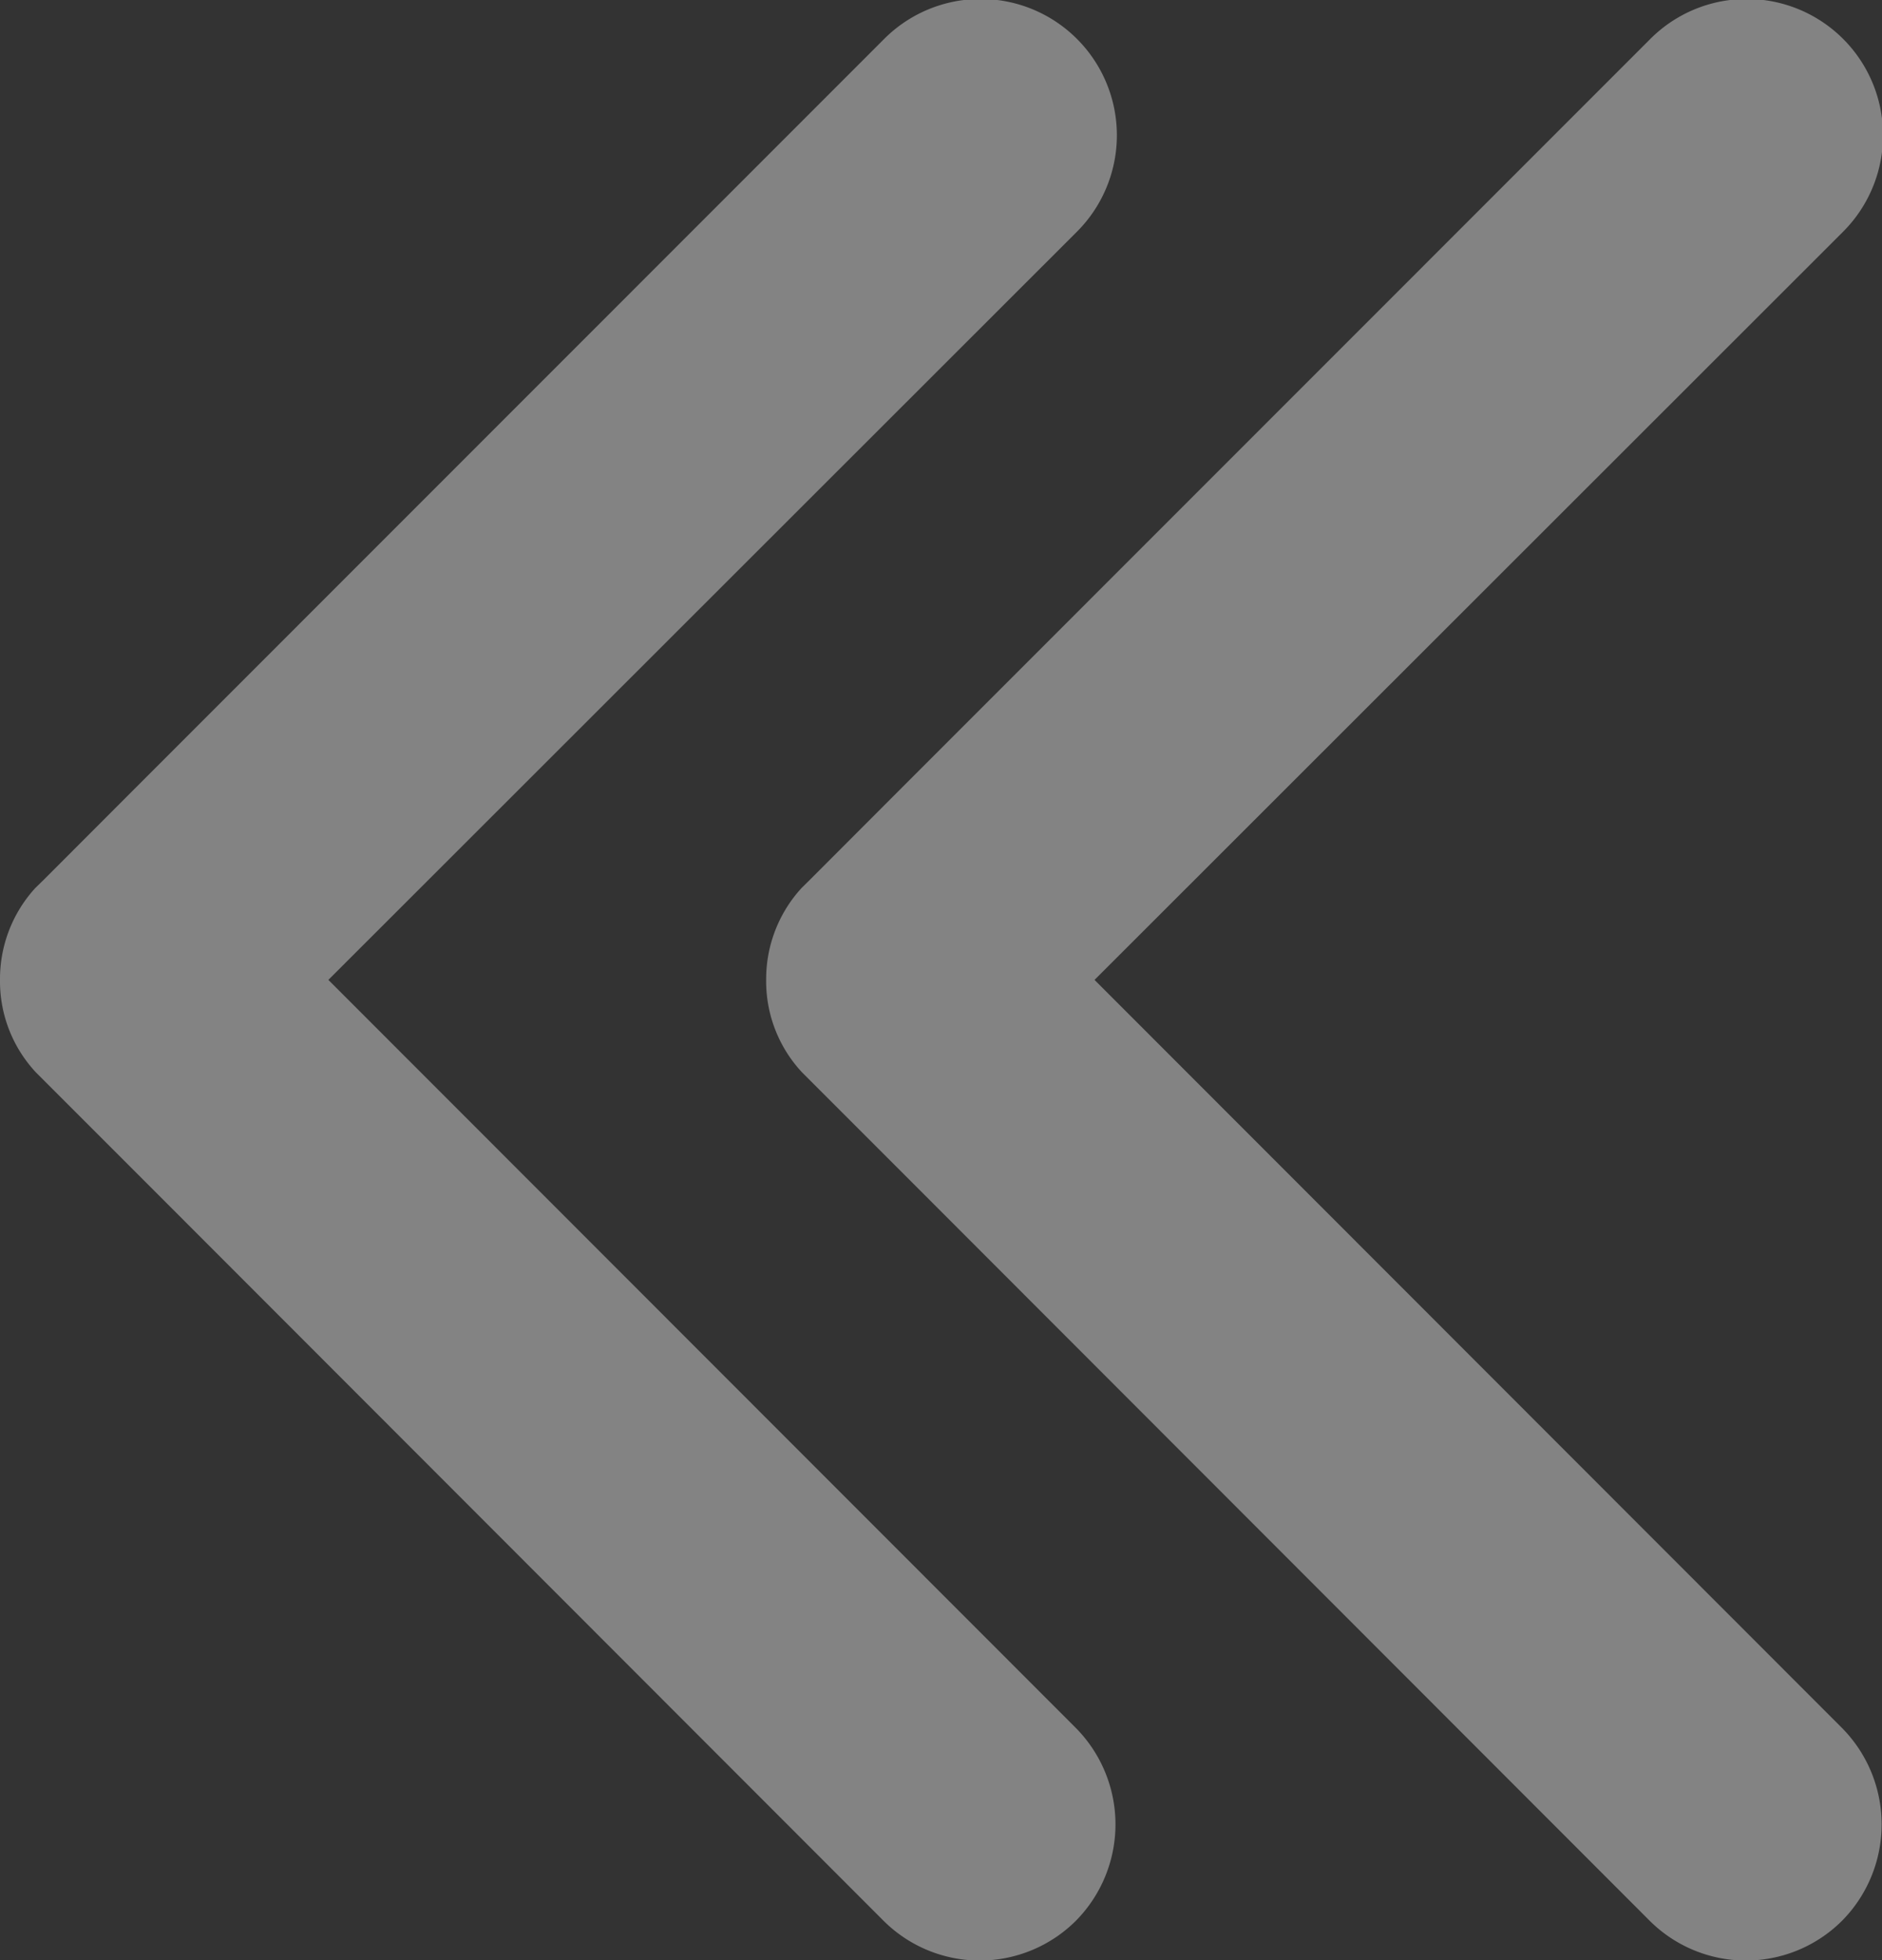
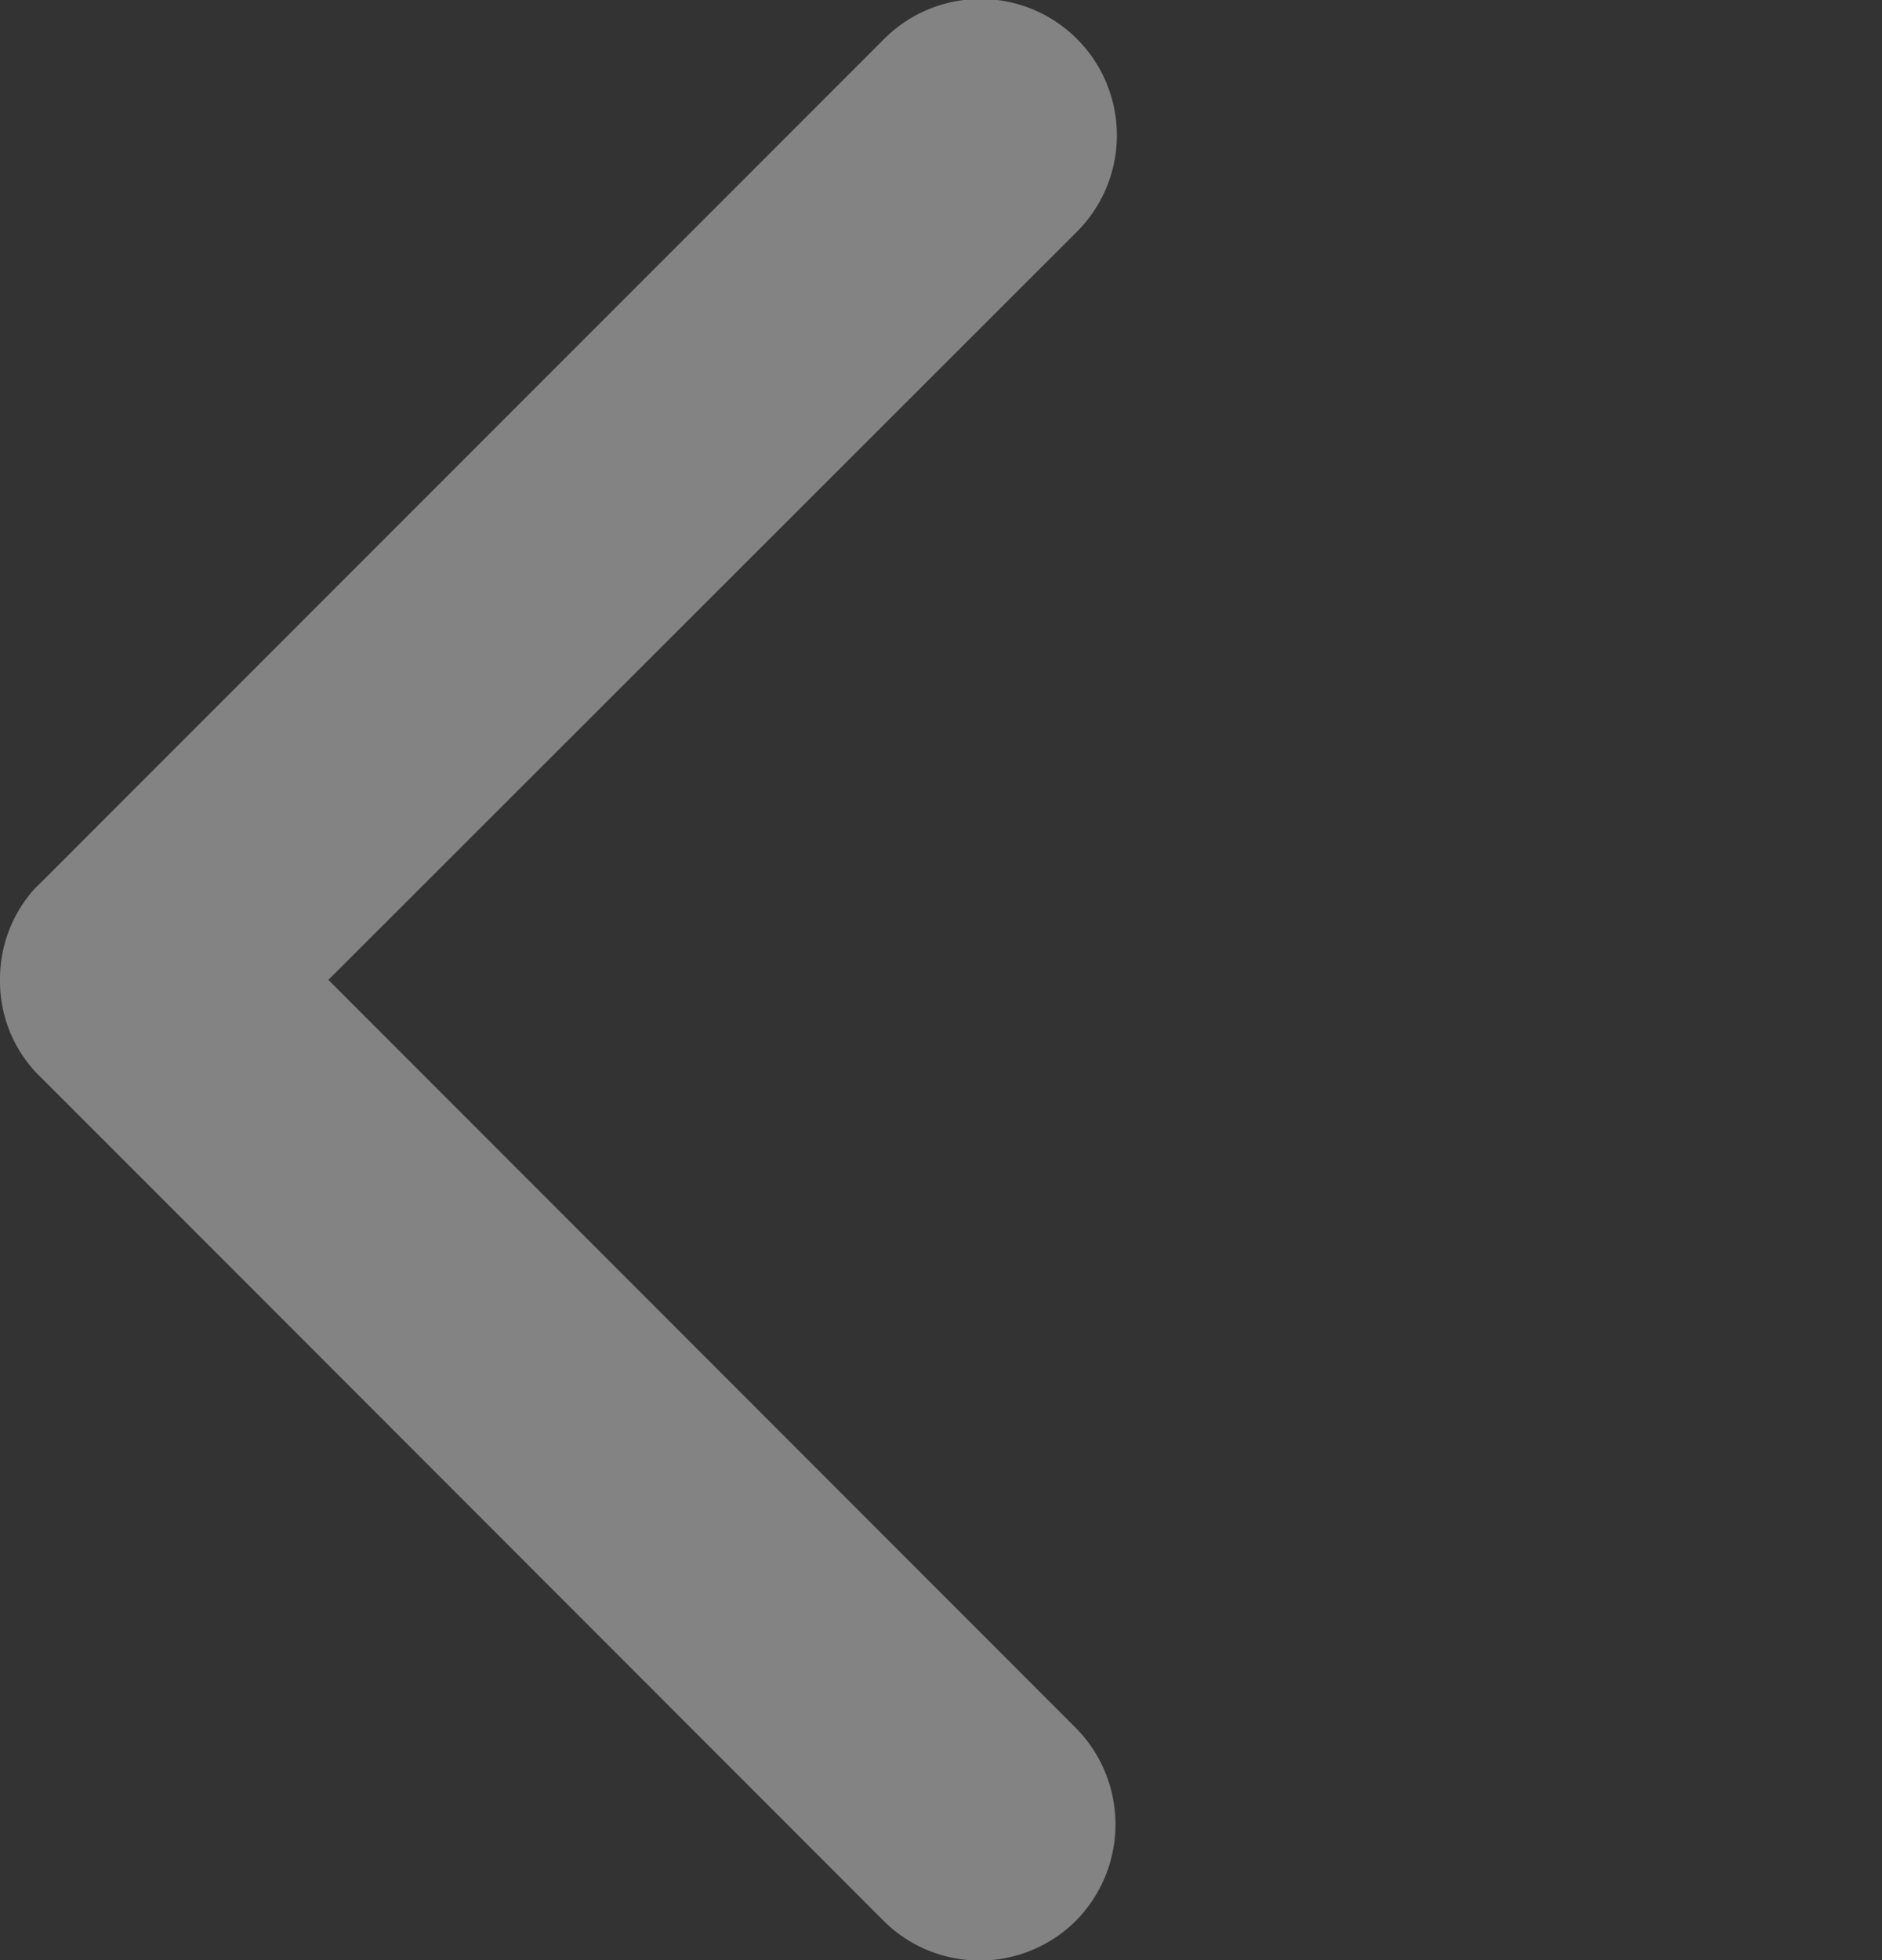
<svg xmlns="http://www.w3.org/2000/svg" width="17.136" height="17.844" viewBox="0 0 17.136 17.844">
  <rect x="0" y="0" width="17.136" height="17.844" fill="#333333" stroke="none" />
  <defs>
    <style>.a{opacity:0.4;}.b{fill:#fbfbfb;}</style>
  </defs>
  <g class="a" transform="translate(17.136) rotate(90)">
-     <path class="b" d="M8.917,10.16a1.227,1.227,0,0,1-.833-.322L8,9.753,7.166,8.92.36,2.115A1.241,1.241,0,1,1,2.115.36L8.92,7.17,15.73.364a1.248,1.248,0,0,1,1.755,0,1.24,1.24,0,0,1,0,1.751L10.675,8.92l-.844.844-.07.07A1.216,1.216,0,0,1,8.917,10.16Z" transform="translate(0 0)" />
    <path class="b" d="M8.917,10.16a1.227,1.227,0,0,1-.833-.321L8,9.753,7.166,8.92.36,2.115A1.241,1.241,0,1,1,2.115.36L8.92,7.17,15.73.364a1.248,1.248,0,0,1,1.755,0,1.24,1.24,0,0,1,0,1.751L10.675,8.92l-.844.844-.07.07A1.216,1.216,0,0,1,8.917,10.16Z" transform="translate(0 6.976)" />
  </g>
</svg>